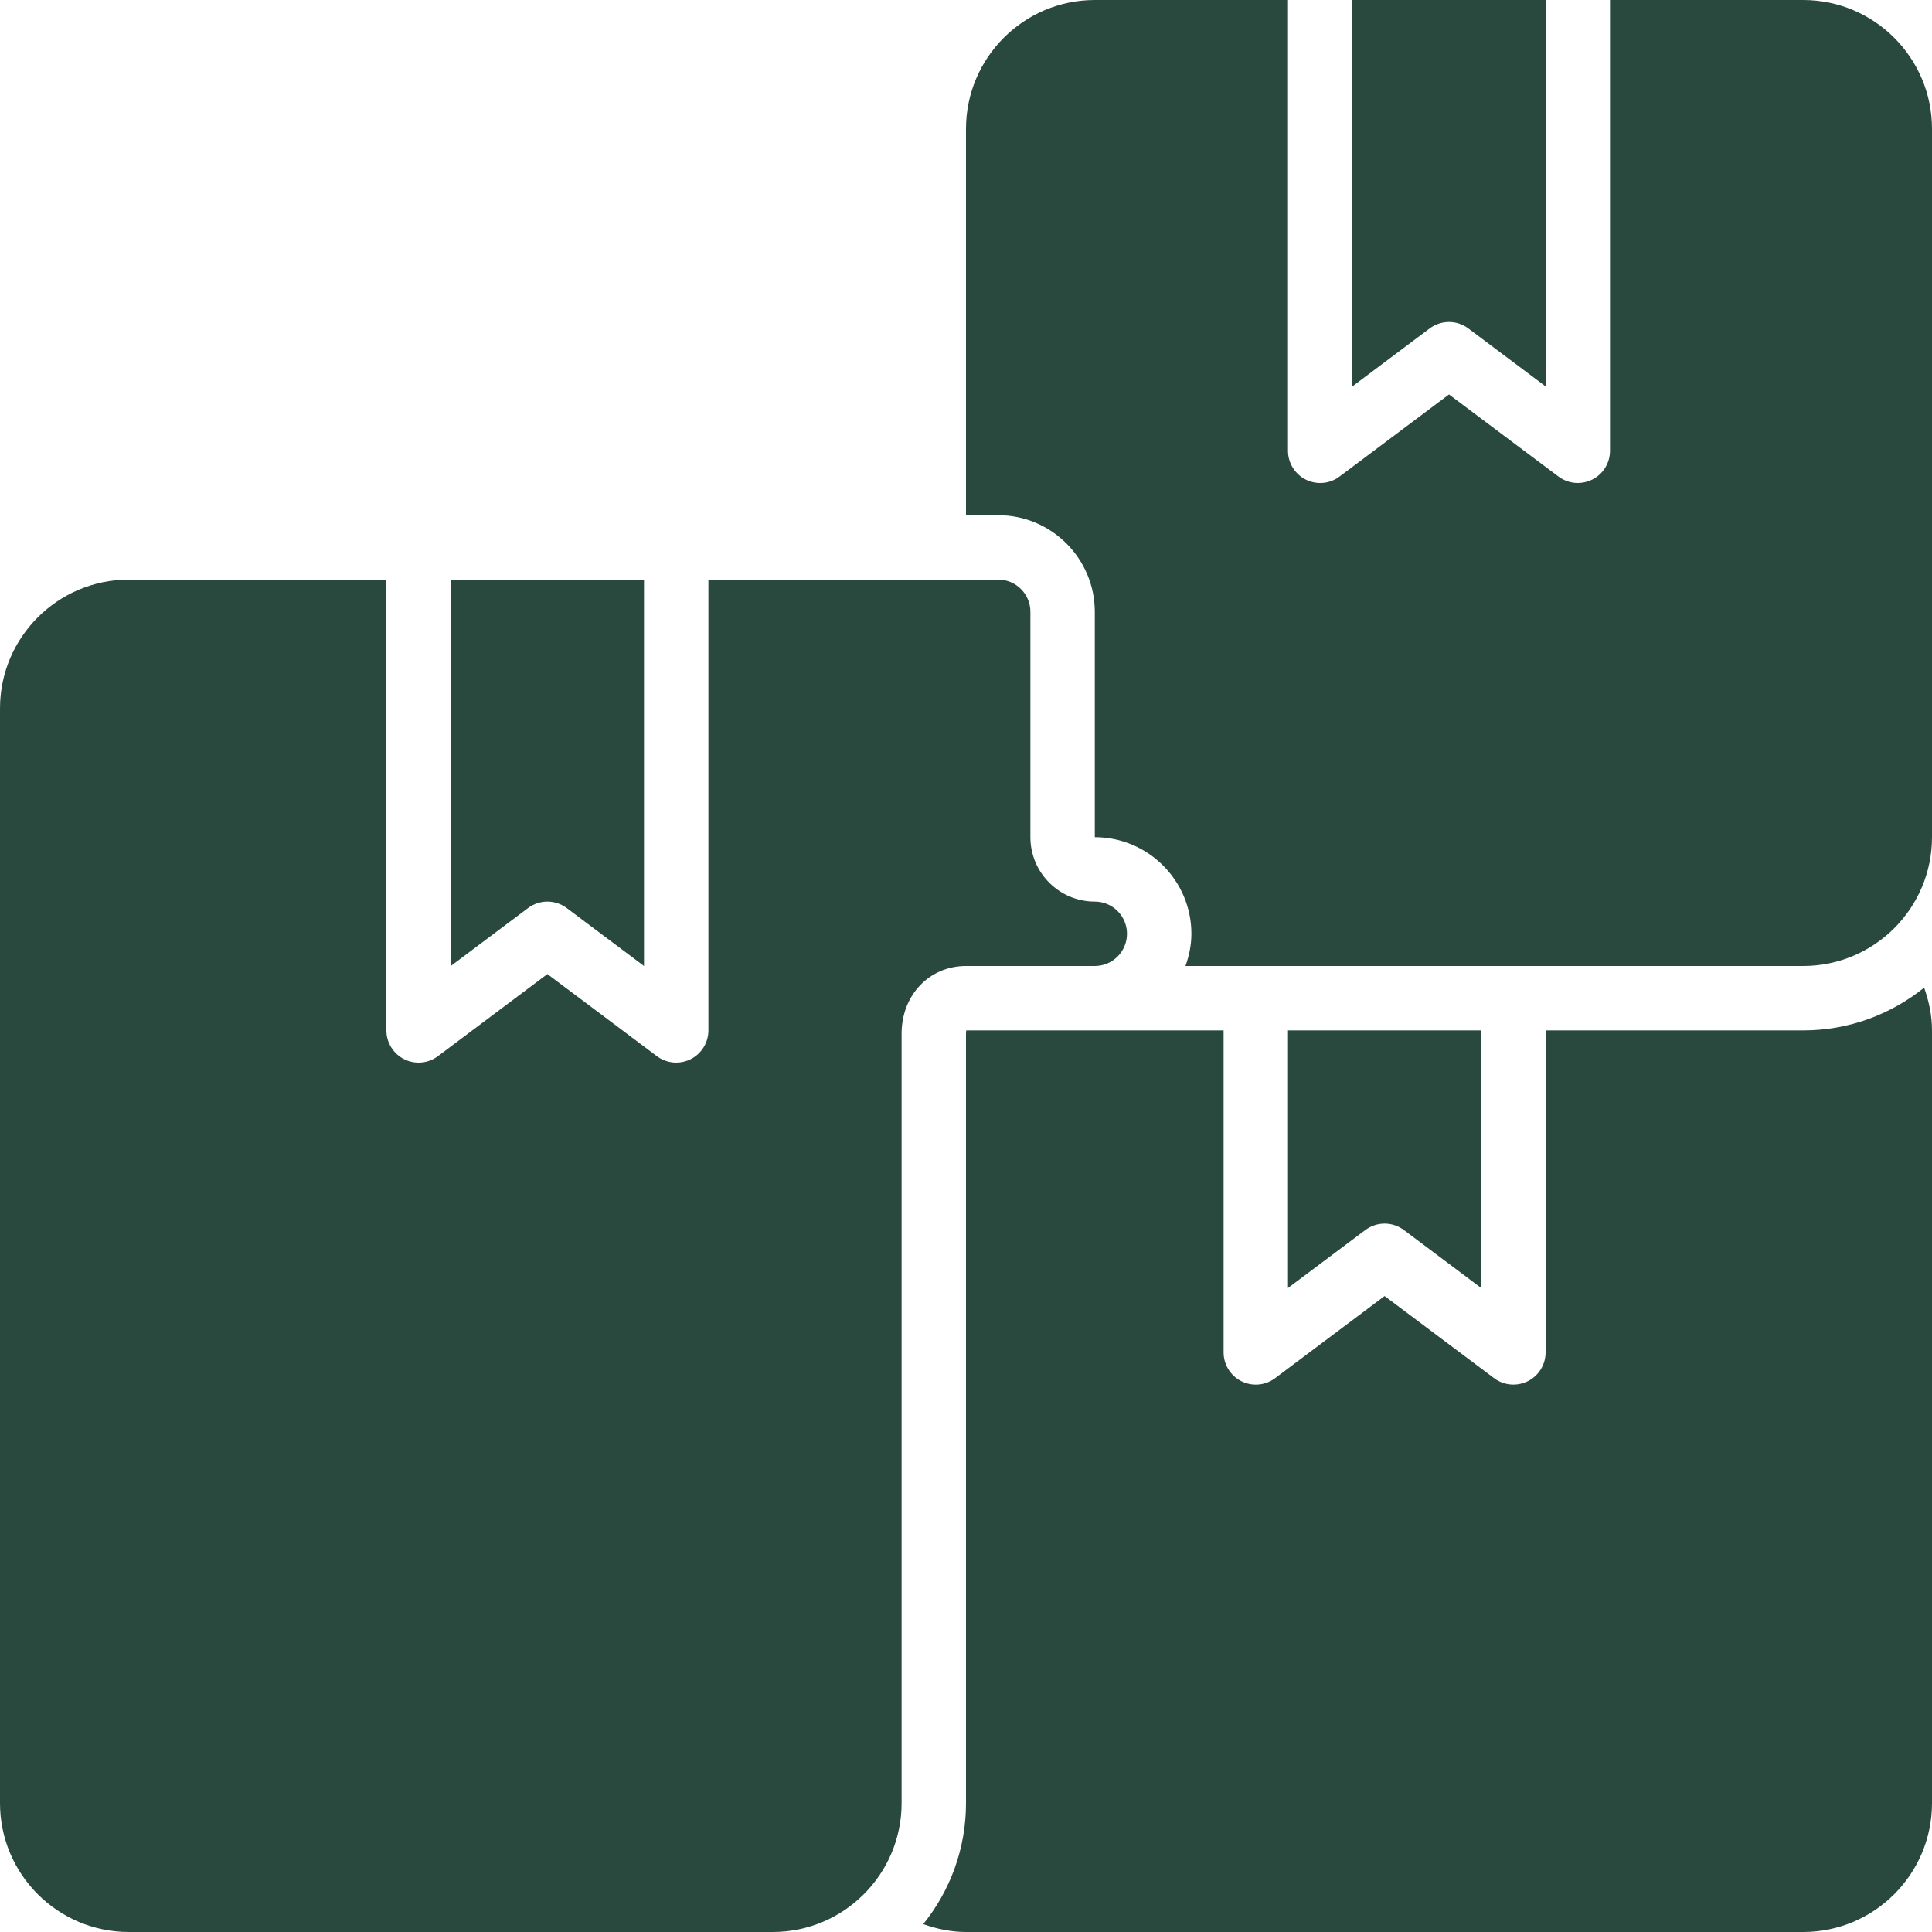
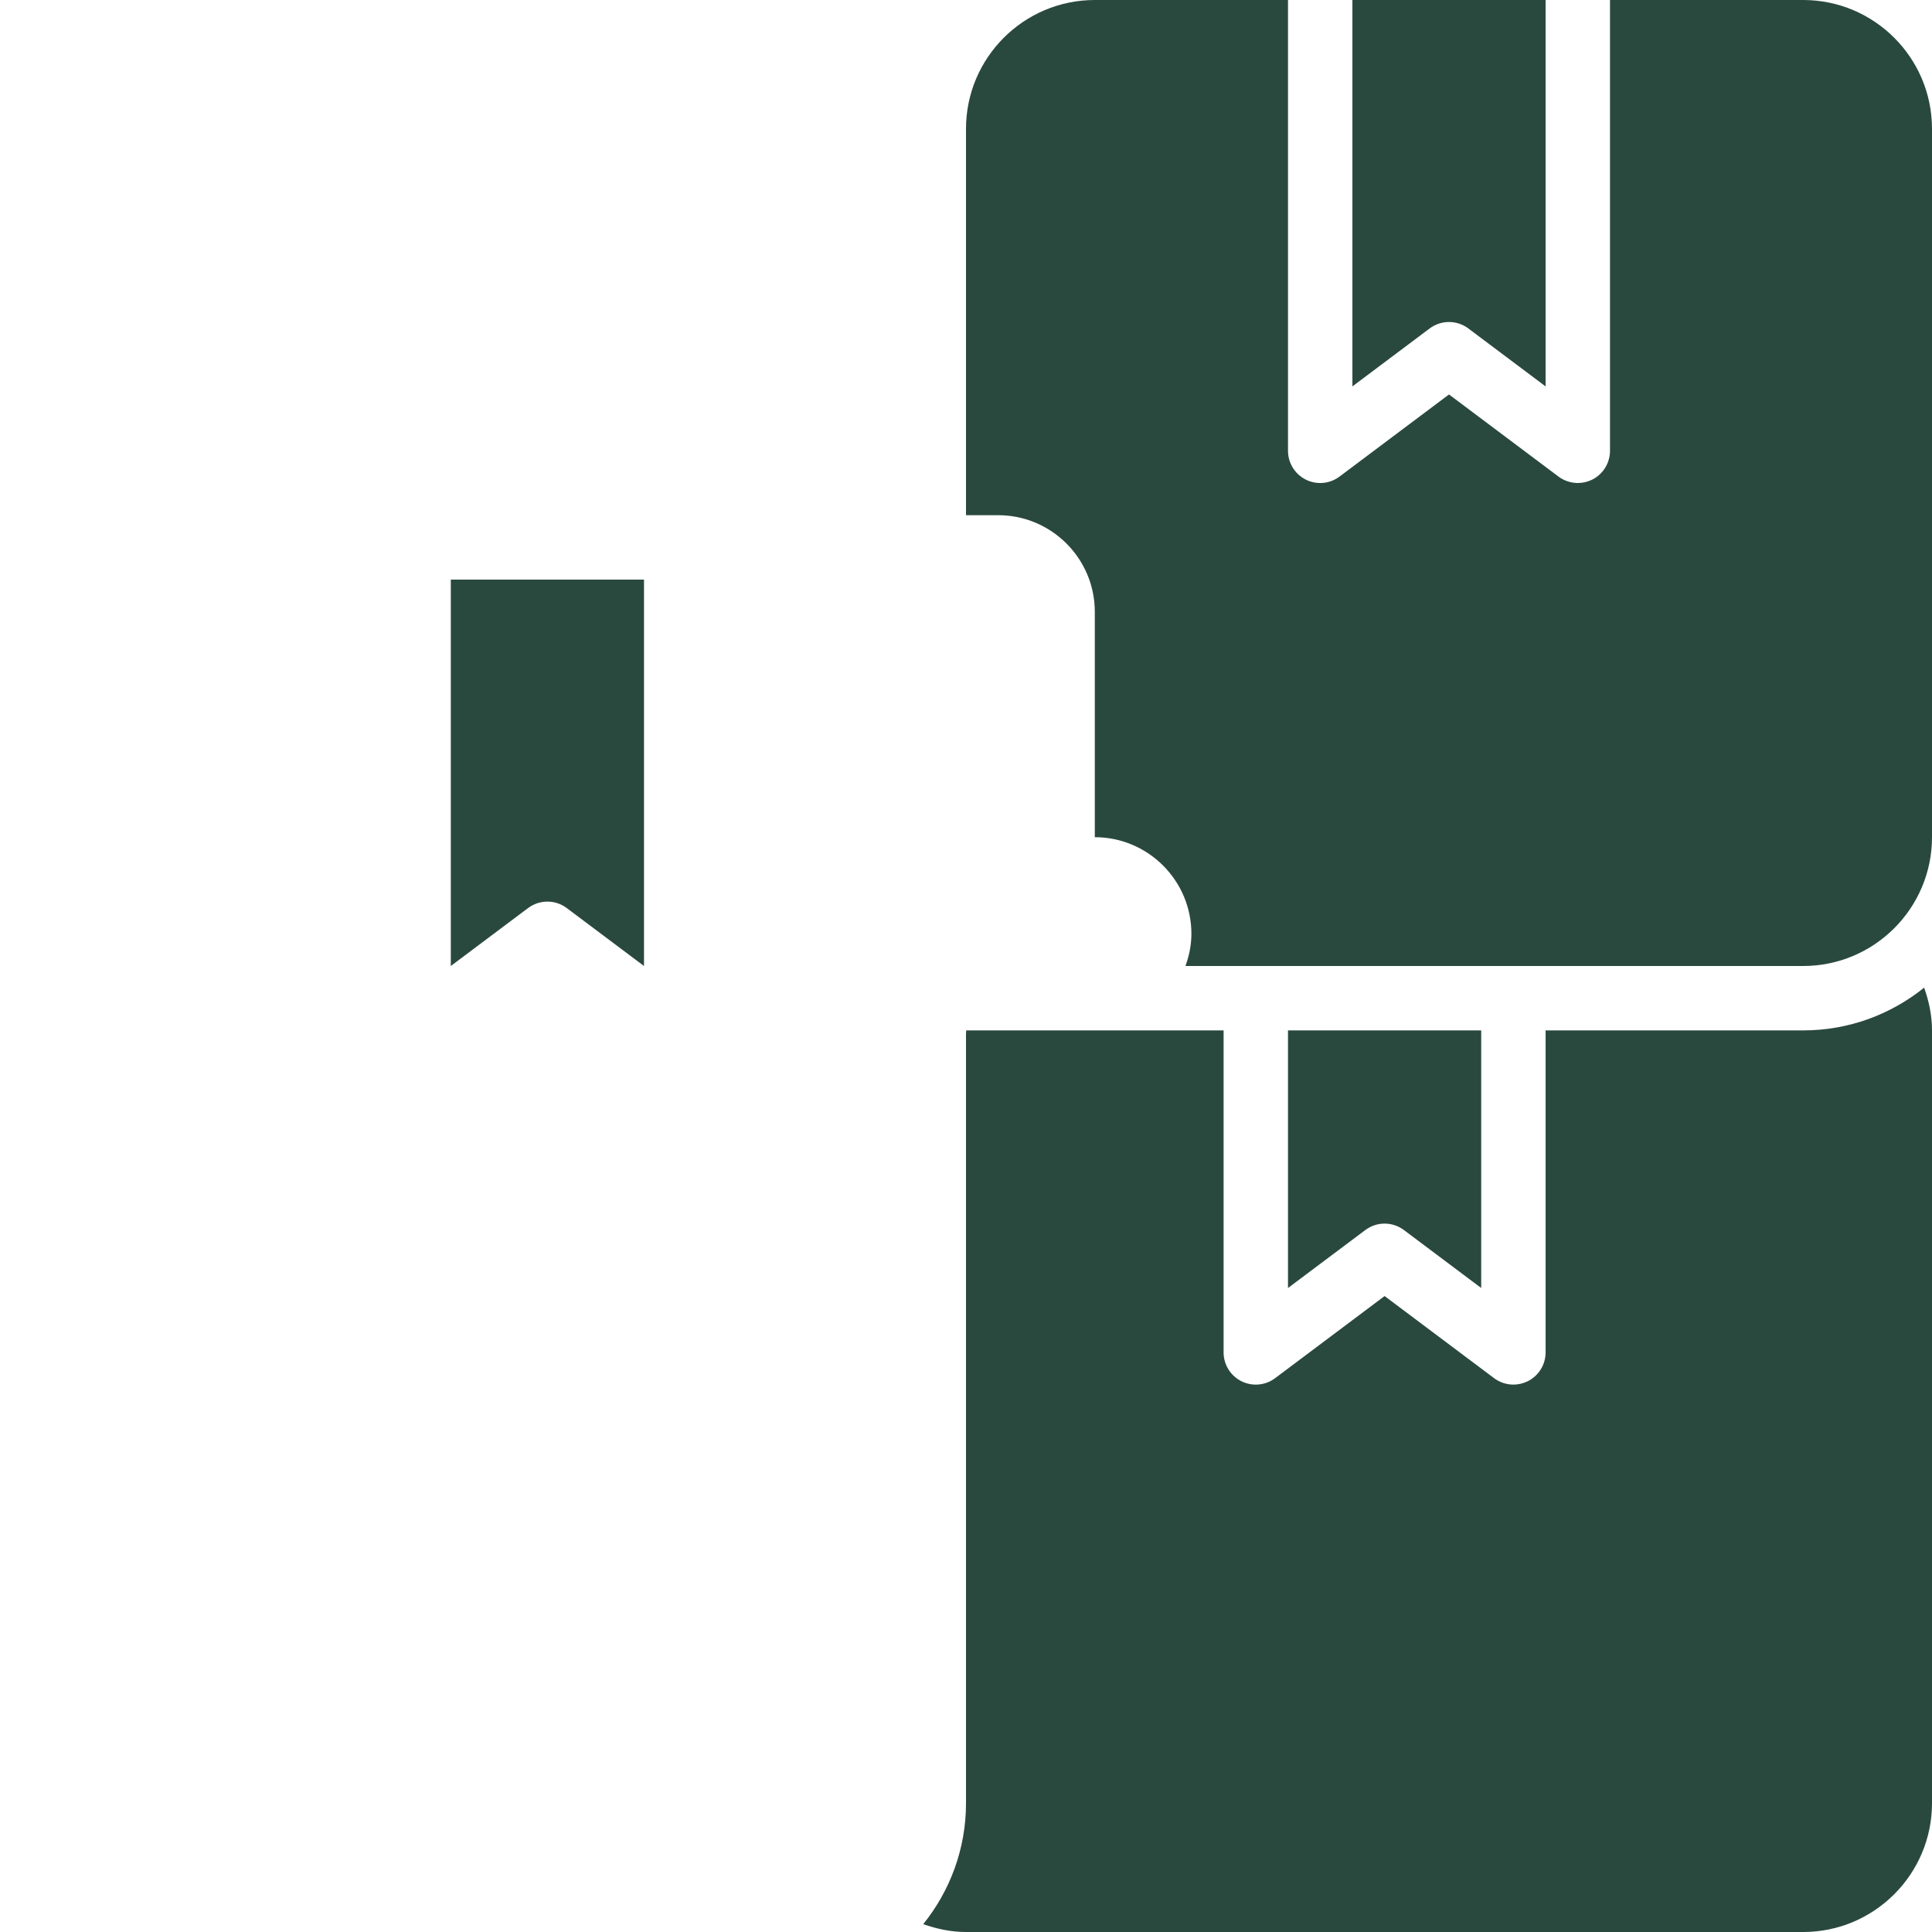
<svg xmlns="http://www.w3.org/2000/svg" width="60" height="60" viewBox="0 0 60 60" fill="none">
  <path d="M17 28C17.211 28 17.422 28.067 17.6 28.2L20 30V18H14V30L16.4 28.2C16.578 28.067 16.789 28 17 28Z" fill="#2A493E" />
-   <path d="M34 30C34.553 30 35 29.552 35 29C35 28.448 34.553 28 34 28C32.897 28 32 27.103 32 26V19C32 18.448 31.553 18 31 18H22V32C22 32.379 21.786 32.725 21.447 32.895C21.306 32.965 21.152 33 21 33C20.788 33 20.576 32.932 20.4 32.8L17 30.25L13.6 32.8C13.298 33.027 12.892 33.064 12.553 32.895C12.214 32.725 12 32.379 12 32V18H4C1.794 18 0 19.794 0 22V56C0 58.206 1.794 60 4 60H24C26.206 60 28 58.206 28 56V32.102C28 30.904 28.859 30 30 30H34Z" fill="#2A493E" />
  <path d="M45 10C45.211 10 45.422 10.067 45.6 10.2L48 12V0H42V12L44.4 10.2C44.578 10.067 44.789 10 45 10Z" fill="#2A493E" />
  <path d="M56 0H50V14C50 14.379 49.786 14.725 49.447 14.895C49.306 14.965 49.152 15 49 15C48.788 15 48.576 14.932 48.4 14.8L45 12.25L41.6 14.8C41.298 15.028 40.892 15.064 40.553 14.895C40.214 14.725 40 14.379 40 14V0H34C31.794 0 30 1.794 30 4V16H31C32.654 16 34 17.346 34 19V26C35.654 26 37 27.346 37 29C37 29.352 36.928 29.686 36.816 30H56C58.206 30 60 28.206 60 26V4C60 1.794 58.206 0 56 0Z" fill="#2A493E" />
  <path d="M43.6 38.2L46 40V32H40V40L42.401 38.2C42.579 38.067 42.789 38 43 38C43.211 38 43.422 38.067 43.6 38.2Z" fill="#2A493E" />
  <path d="M56 32H48V42C48 42.379 47.786 42.725 47.447 42.895C47.306 42.965 47.152 43 47 43C46.788 43 46.576 42.932 46.4 42.8L43 40.25L39.6 42.8C39.298 43.028 38.892 43.064 38.553 42.895C38.214 42.725 38 42.379 38 42V32H34H33.978H30.007C30.01 32.01 30 32.046 30 32.102V56C30 57.421 29.501 58.727 28.672 59.756C29.09 59.904 29.532 60 30 60H56C58.206 60 60 58.206 60 56V32C60 31.532 59.904 31.09 59.756 30.672C58.727 31.501 57.421 32 56 32Z" fill="#2A493E" />
</svg>